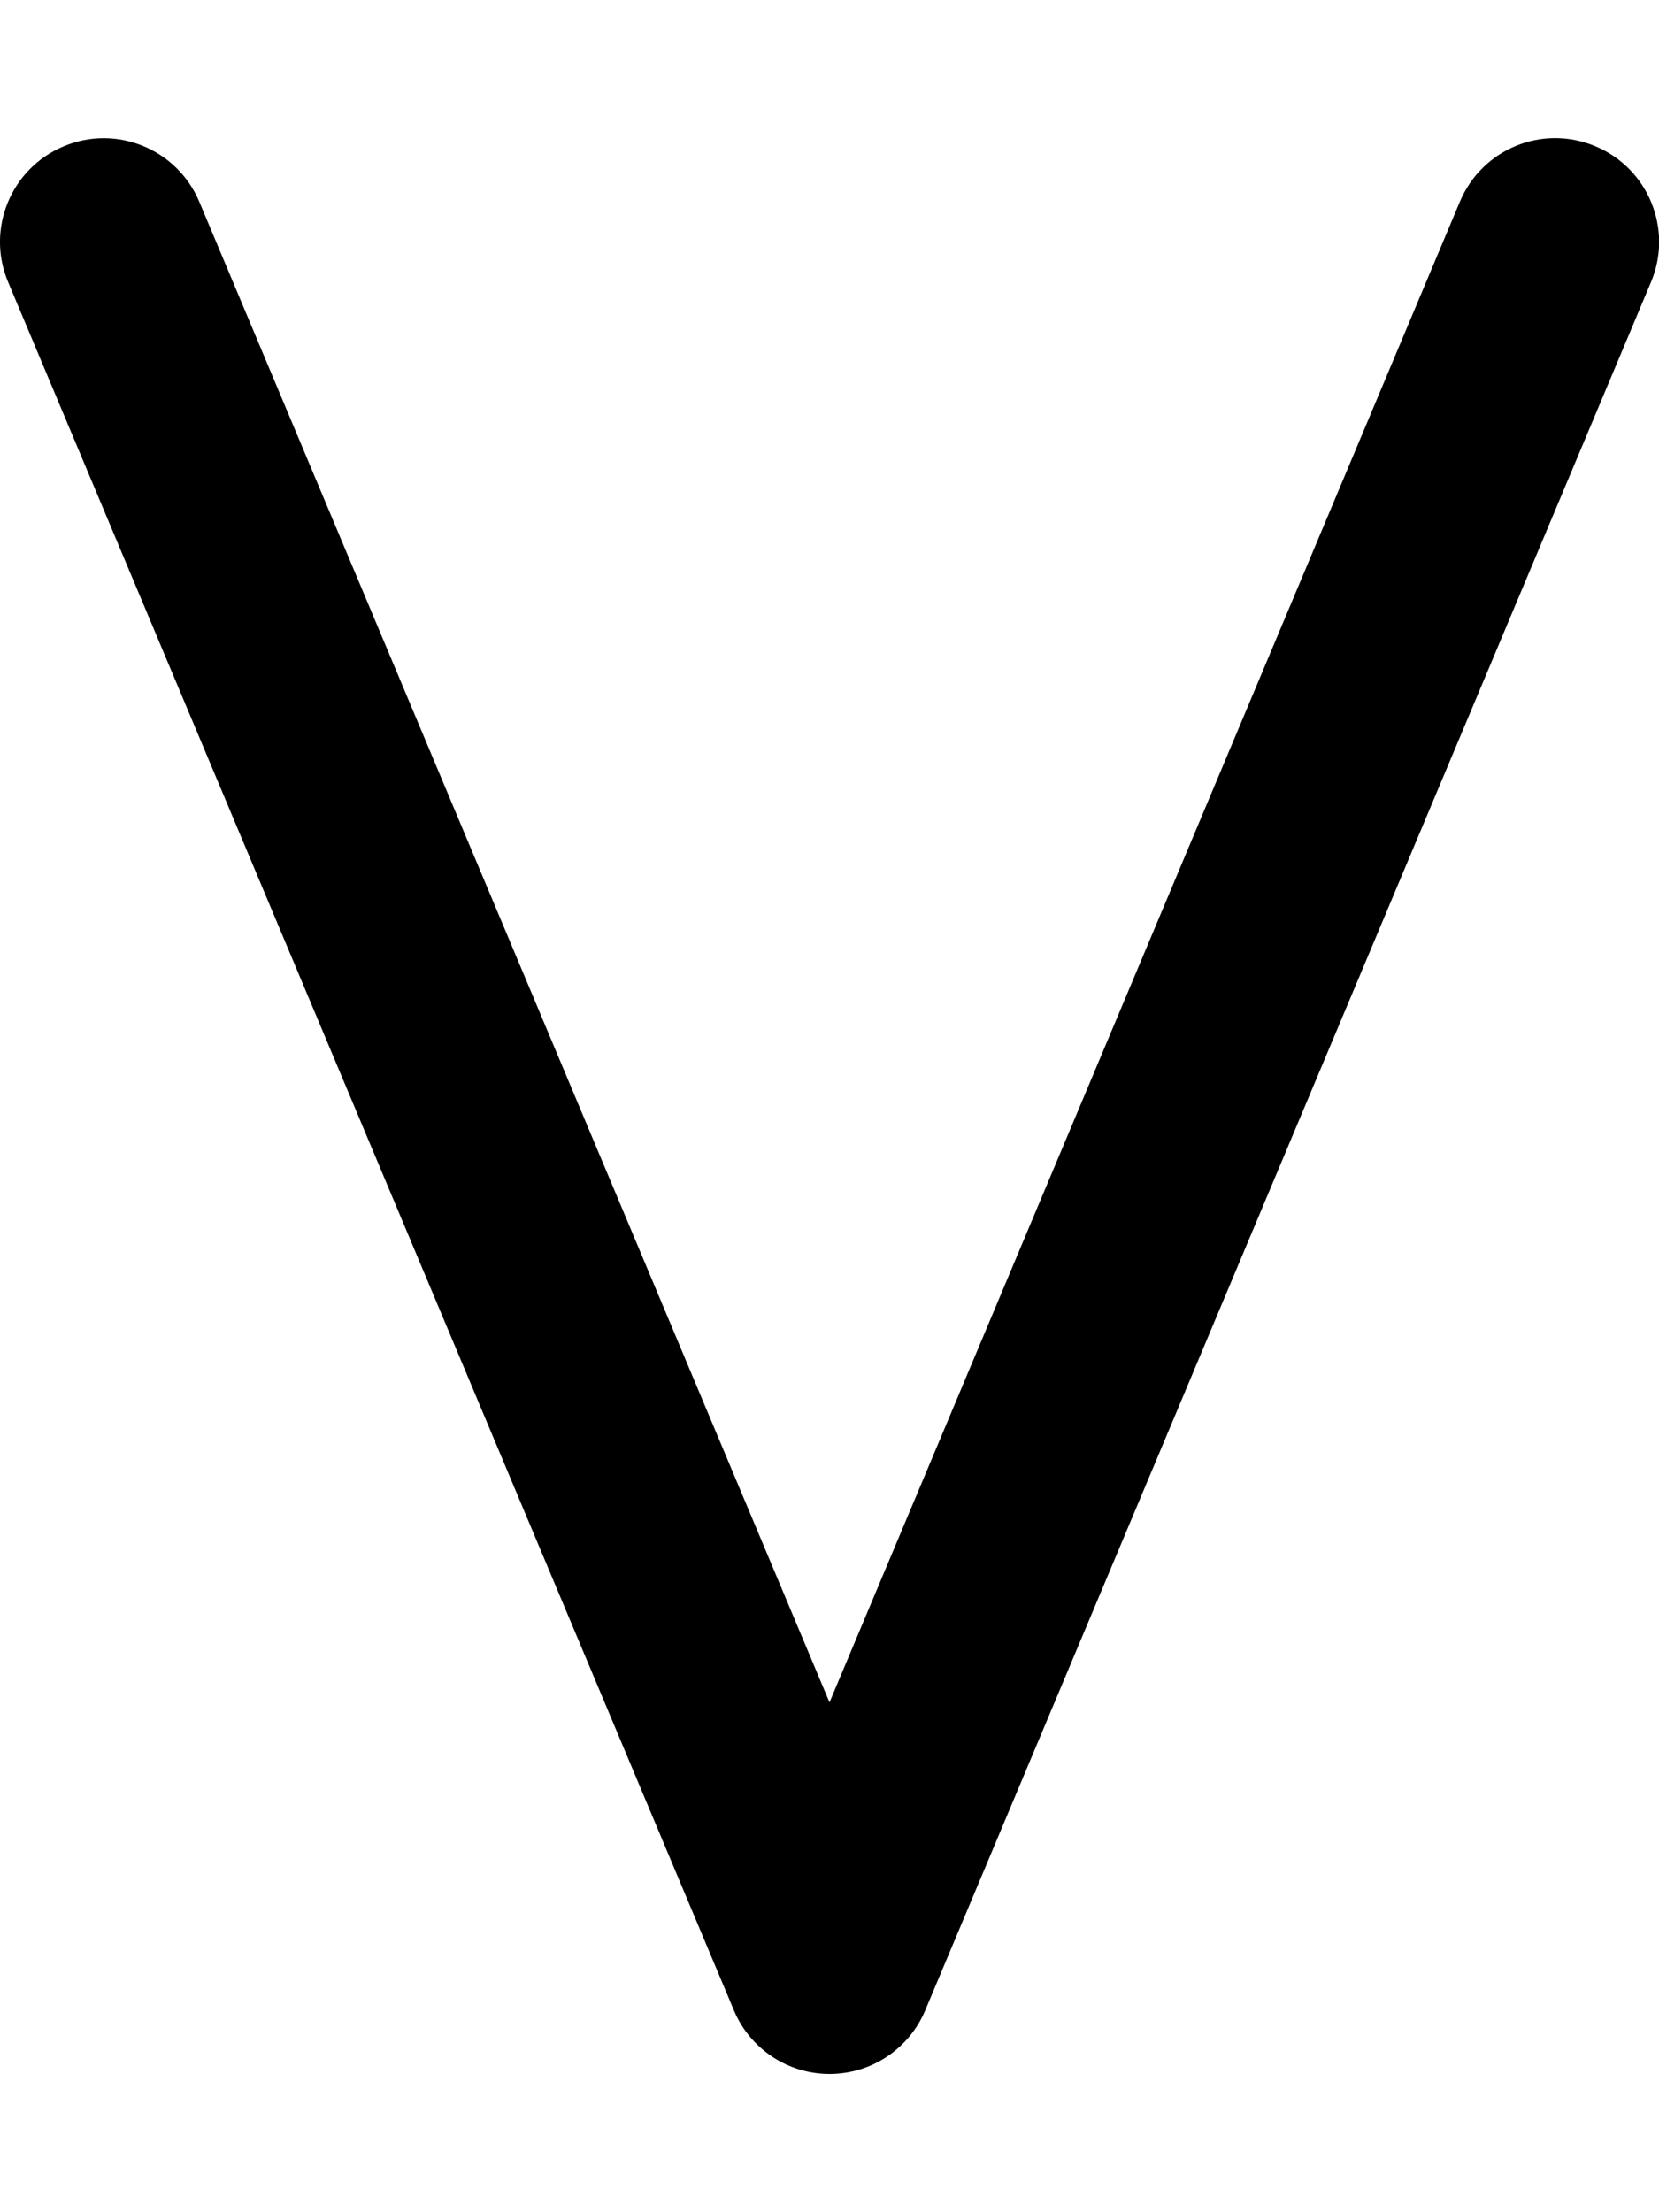
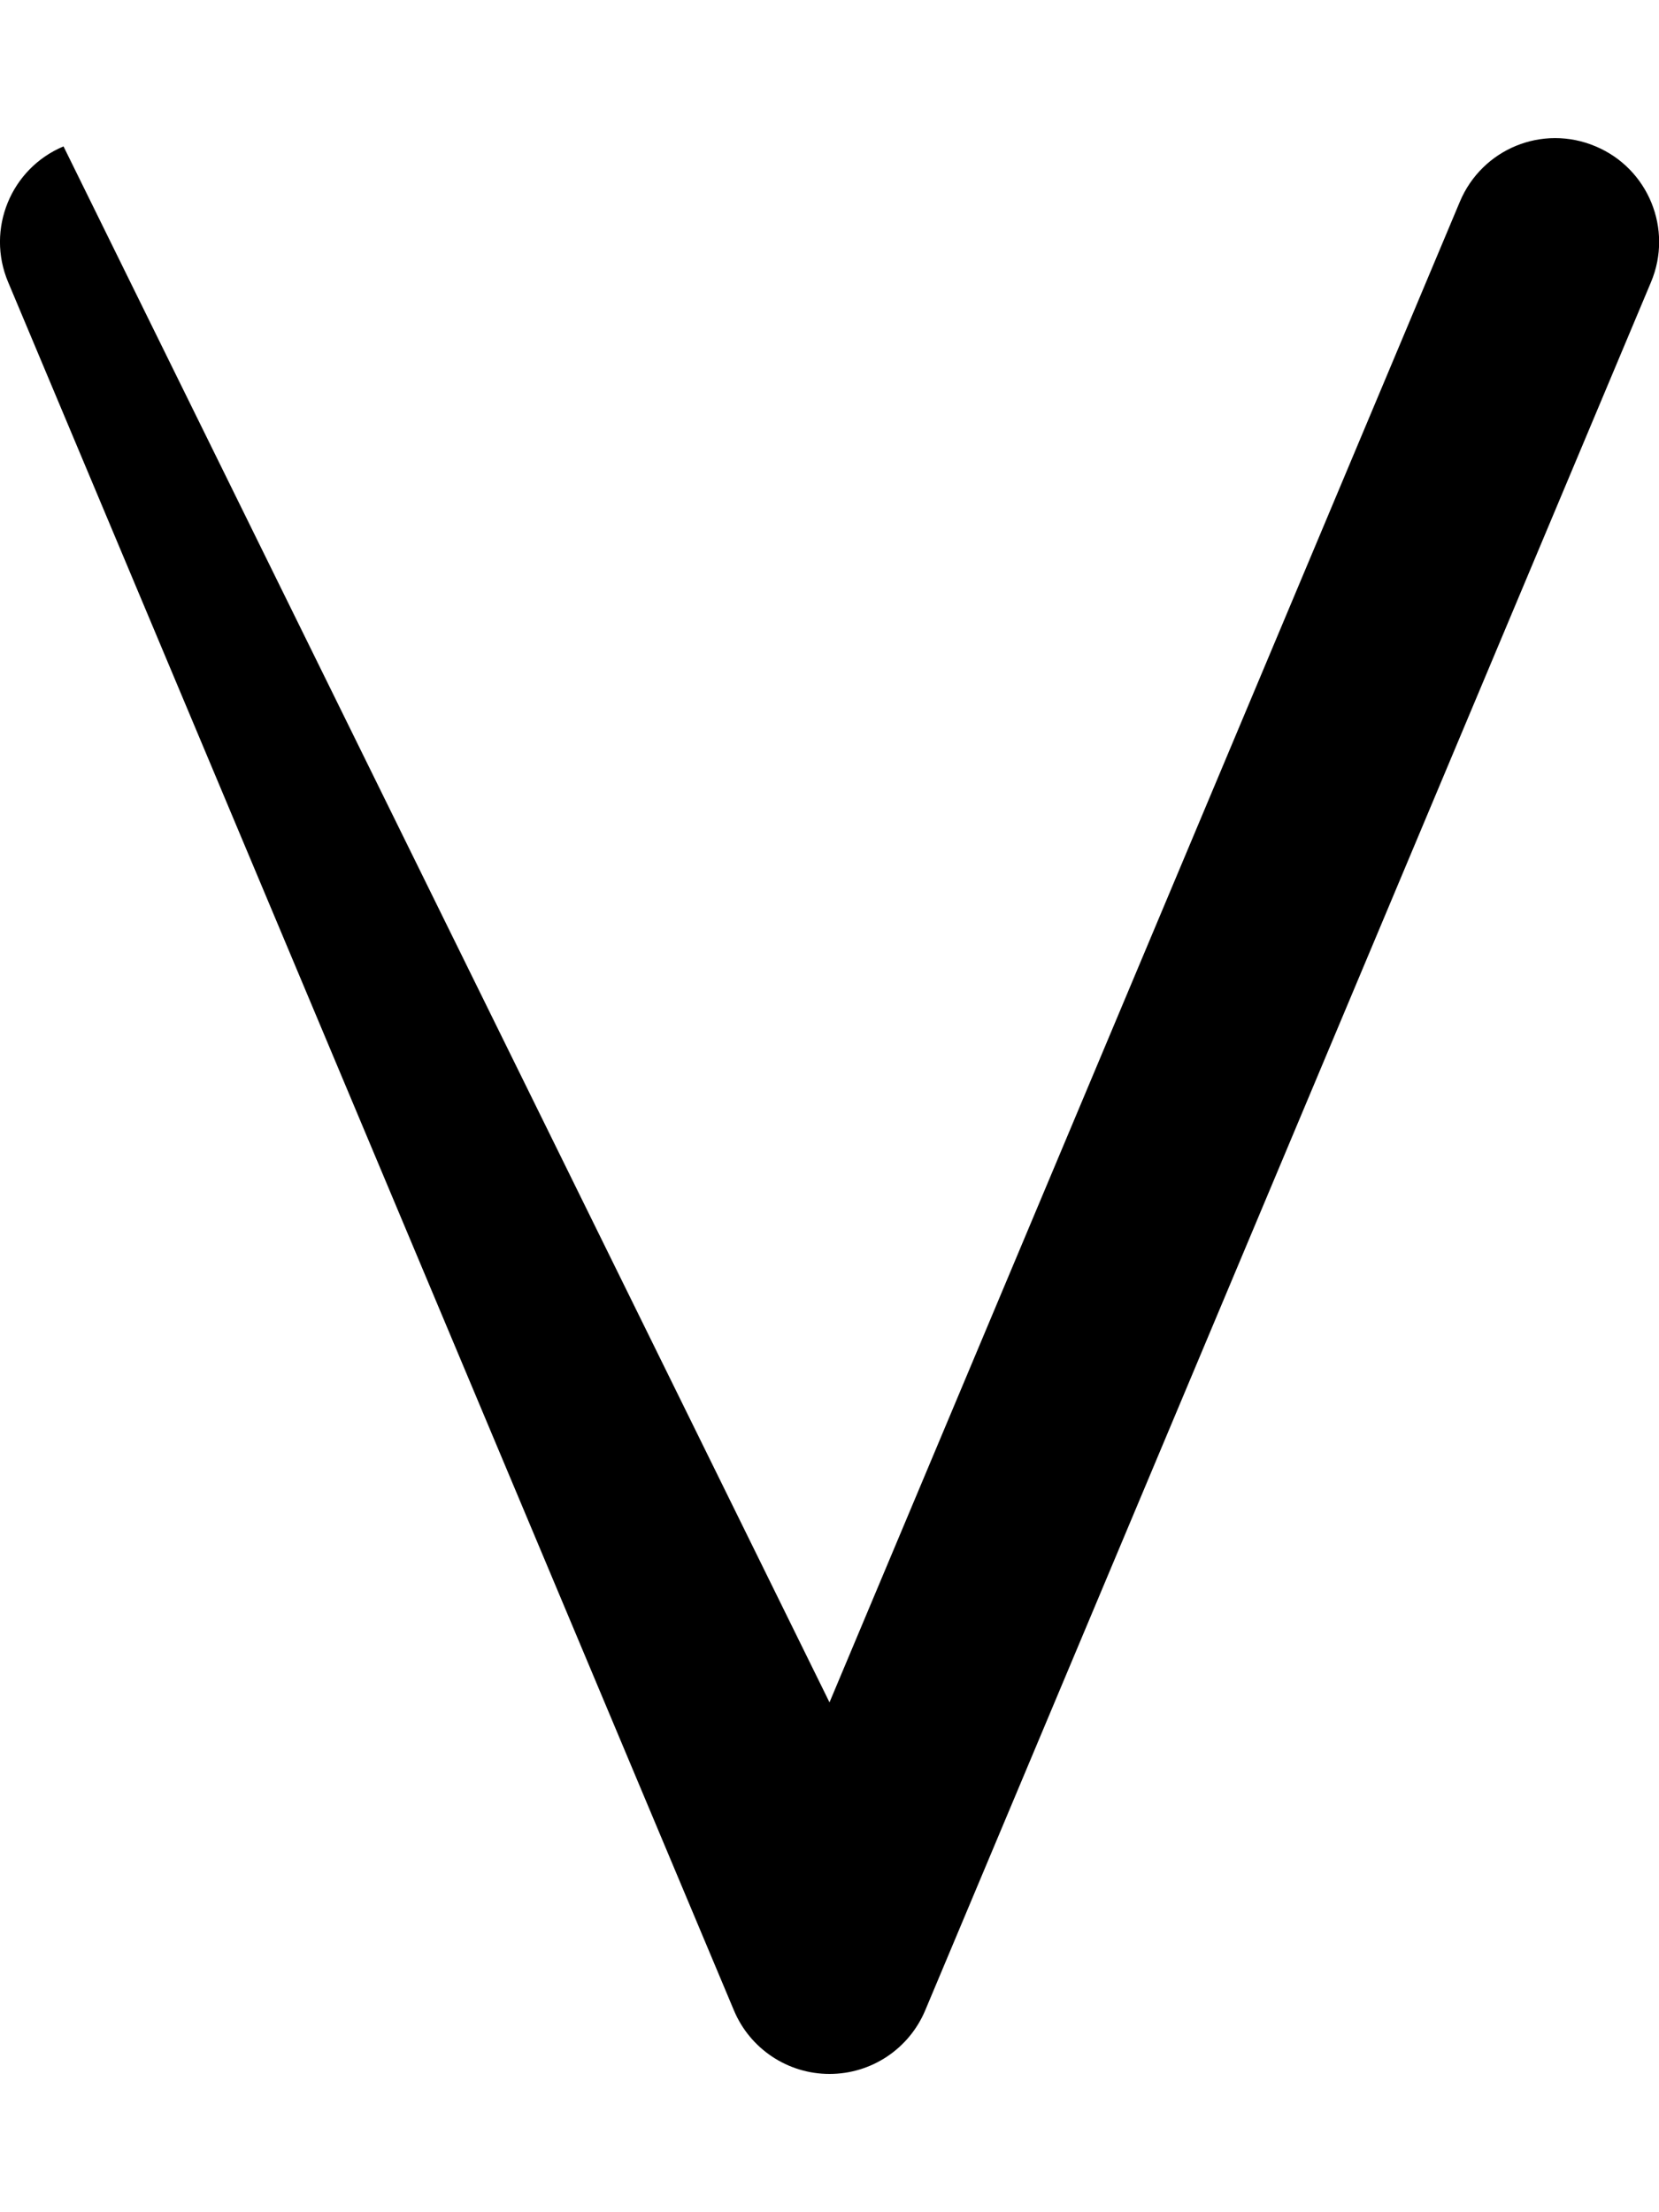
<svg xmlns="http://www.w3.org/2000/svg" viewBox="0 0 384 512">
-   <path d="M192 480c-9.656 0-18.39-5.803-22.12-14.71l-168-400C-3.266 53.08 2.484 39 14.7 33.88C26.91 28.7 41 34.48 46.13 46.7L192 394l145.9-347.3c5.125-12.23 19.11-18.03 31.42-12.83c12.22 5.125 17.97 19.2 12.83 31.42l-168 400C210.4 474.2 201.7 480 192 480z" />
+   <path d="M192 480c-9.656 0-18.39-5.803-22.12-14.71l-168-400C-3.266 53.08 2.484 39 14.7 33.88L192 394l145.9-347.3c5.125-12.23 19.11-18.03 31.42-12.83c12.22 5.125 17.97 19.2 12.83 31.42l-168 400C210.4 474.2 201.7 480 192 480z" />
</svg>